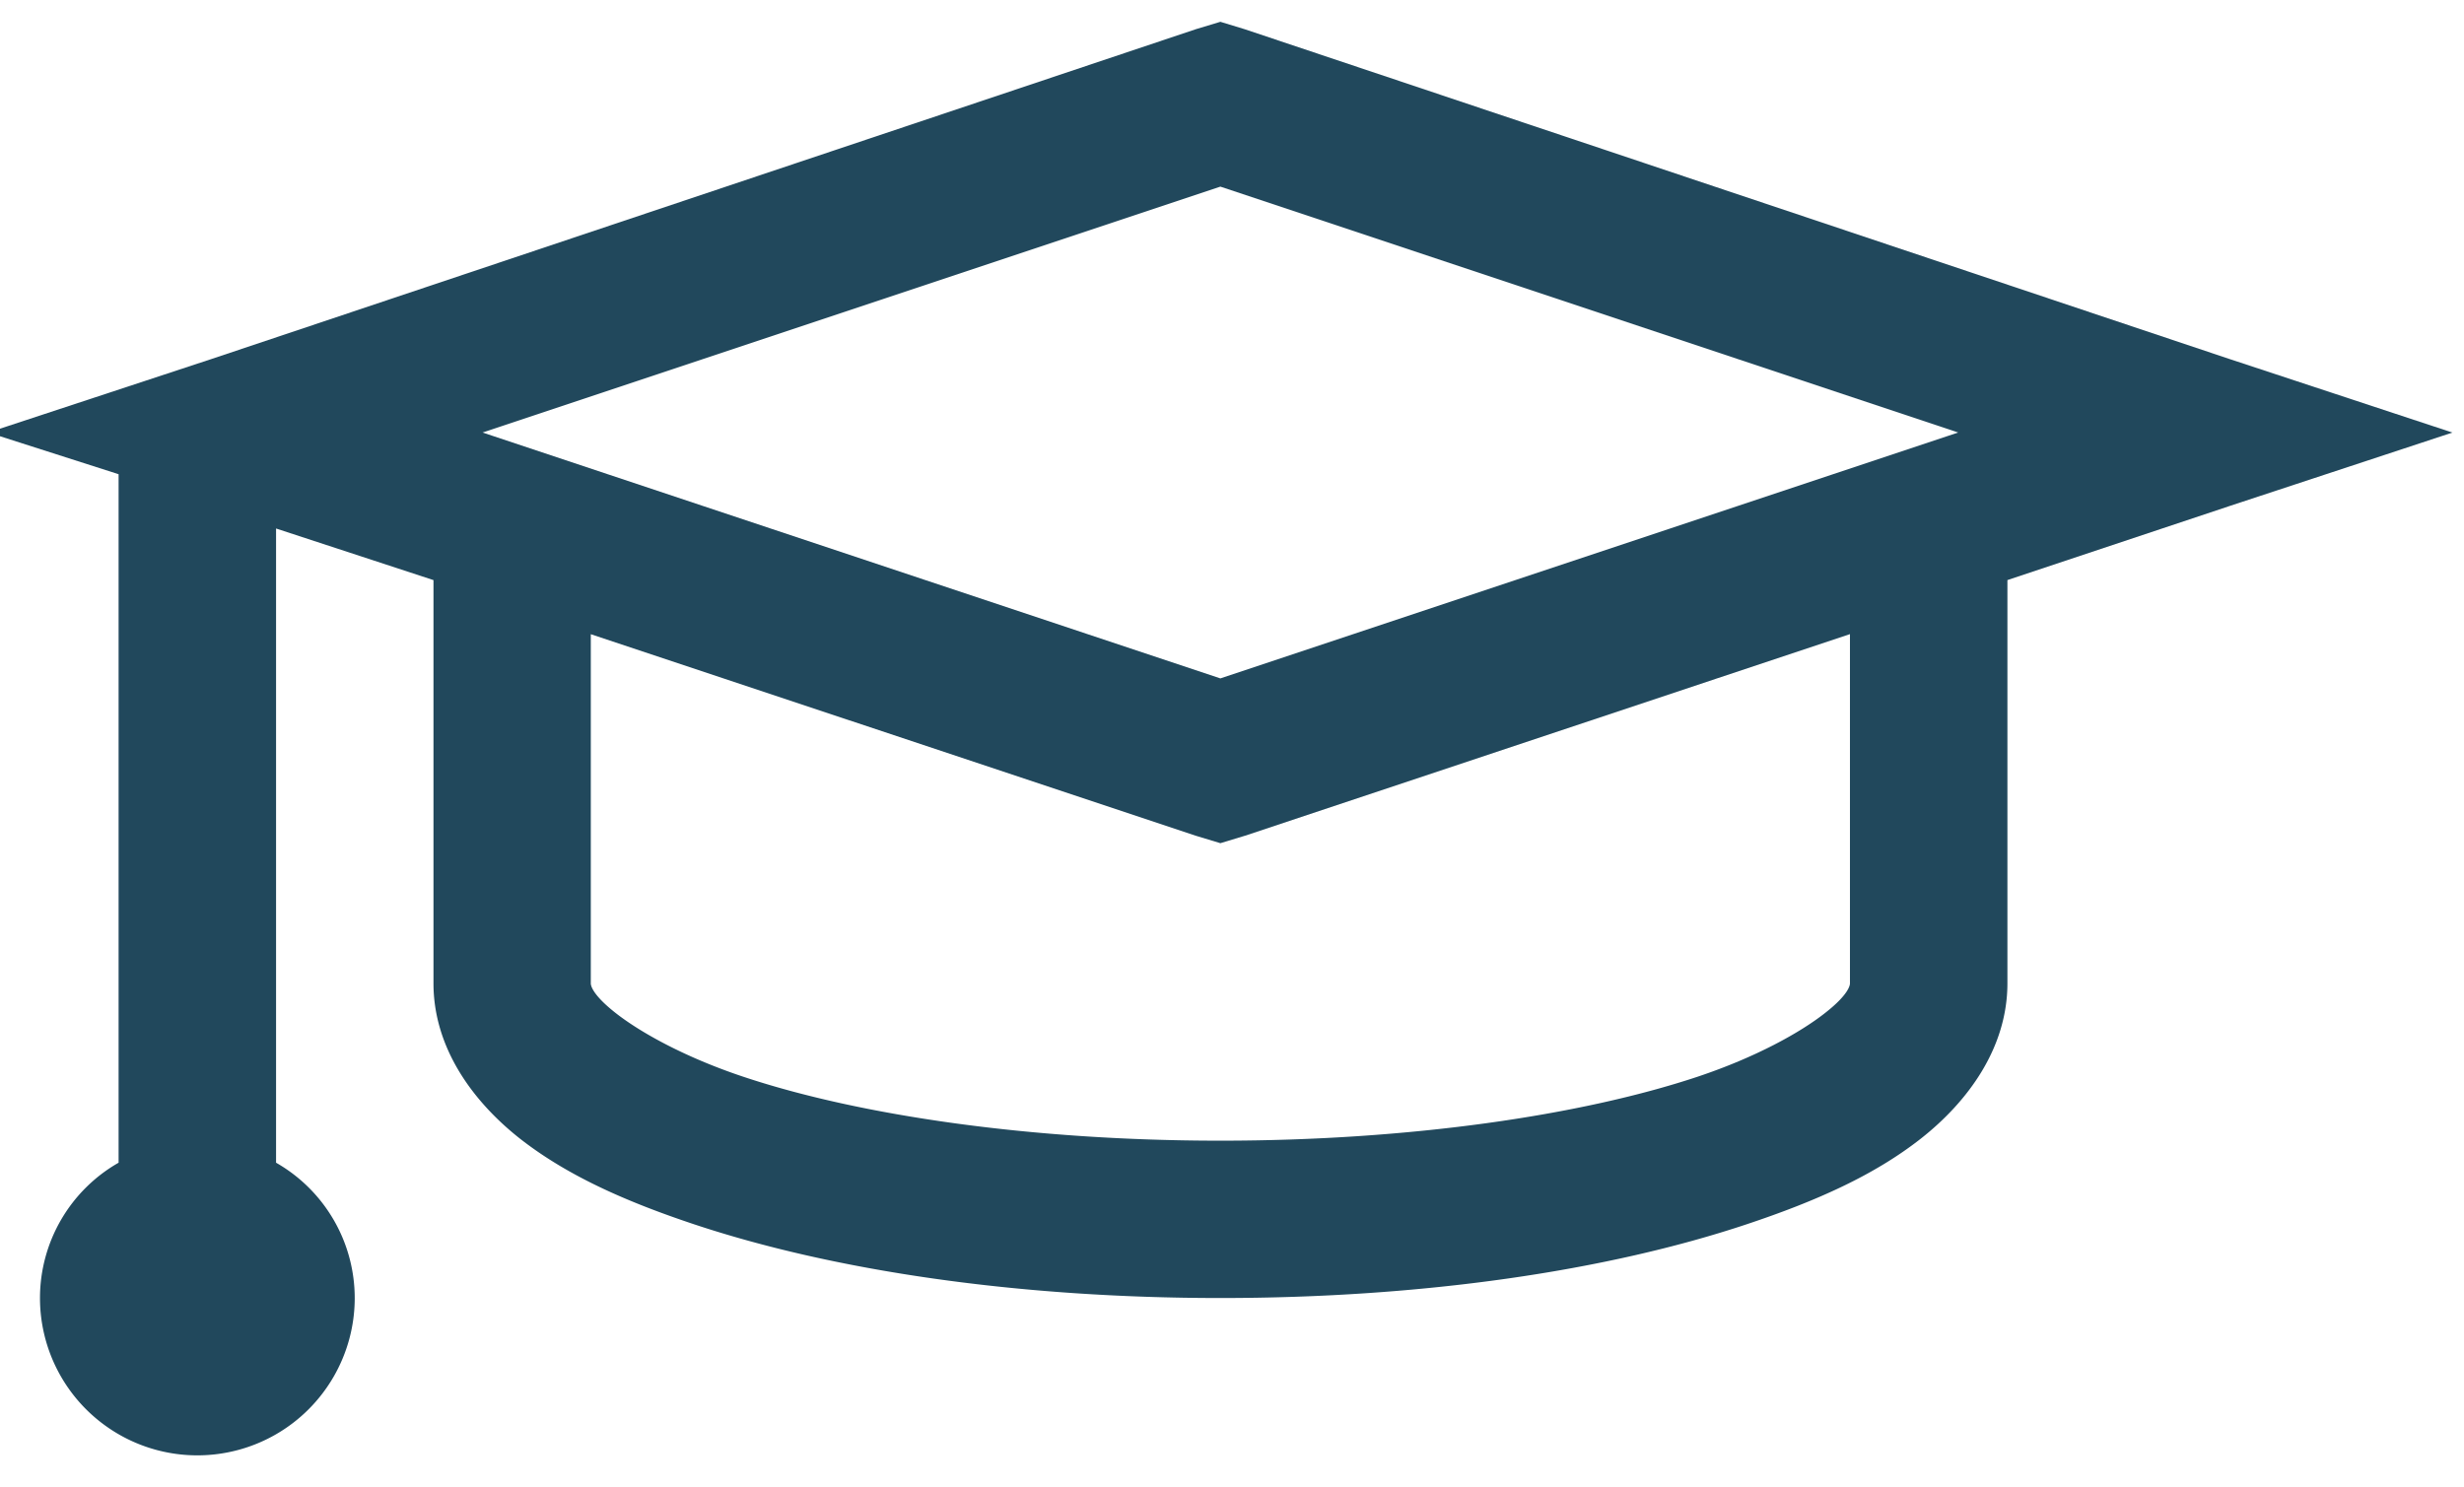
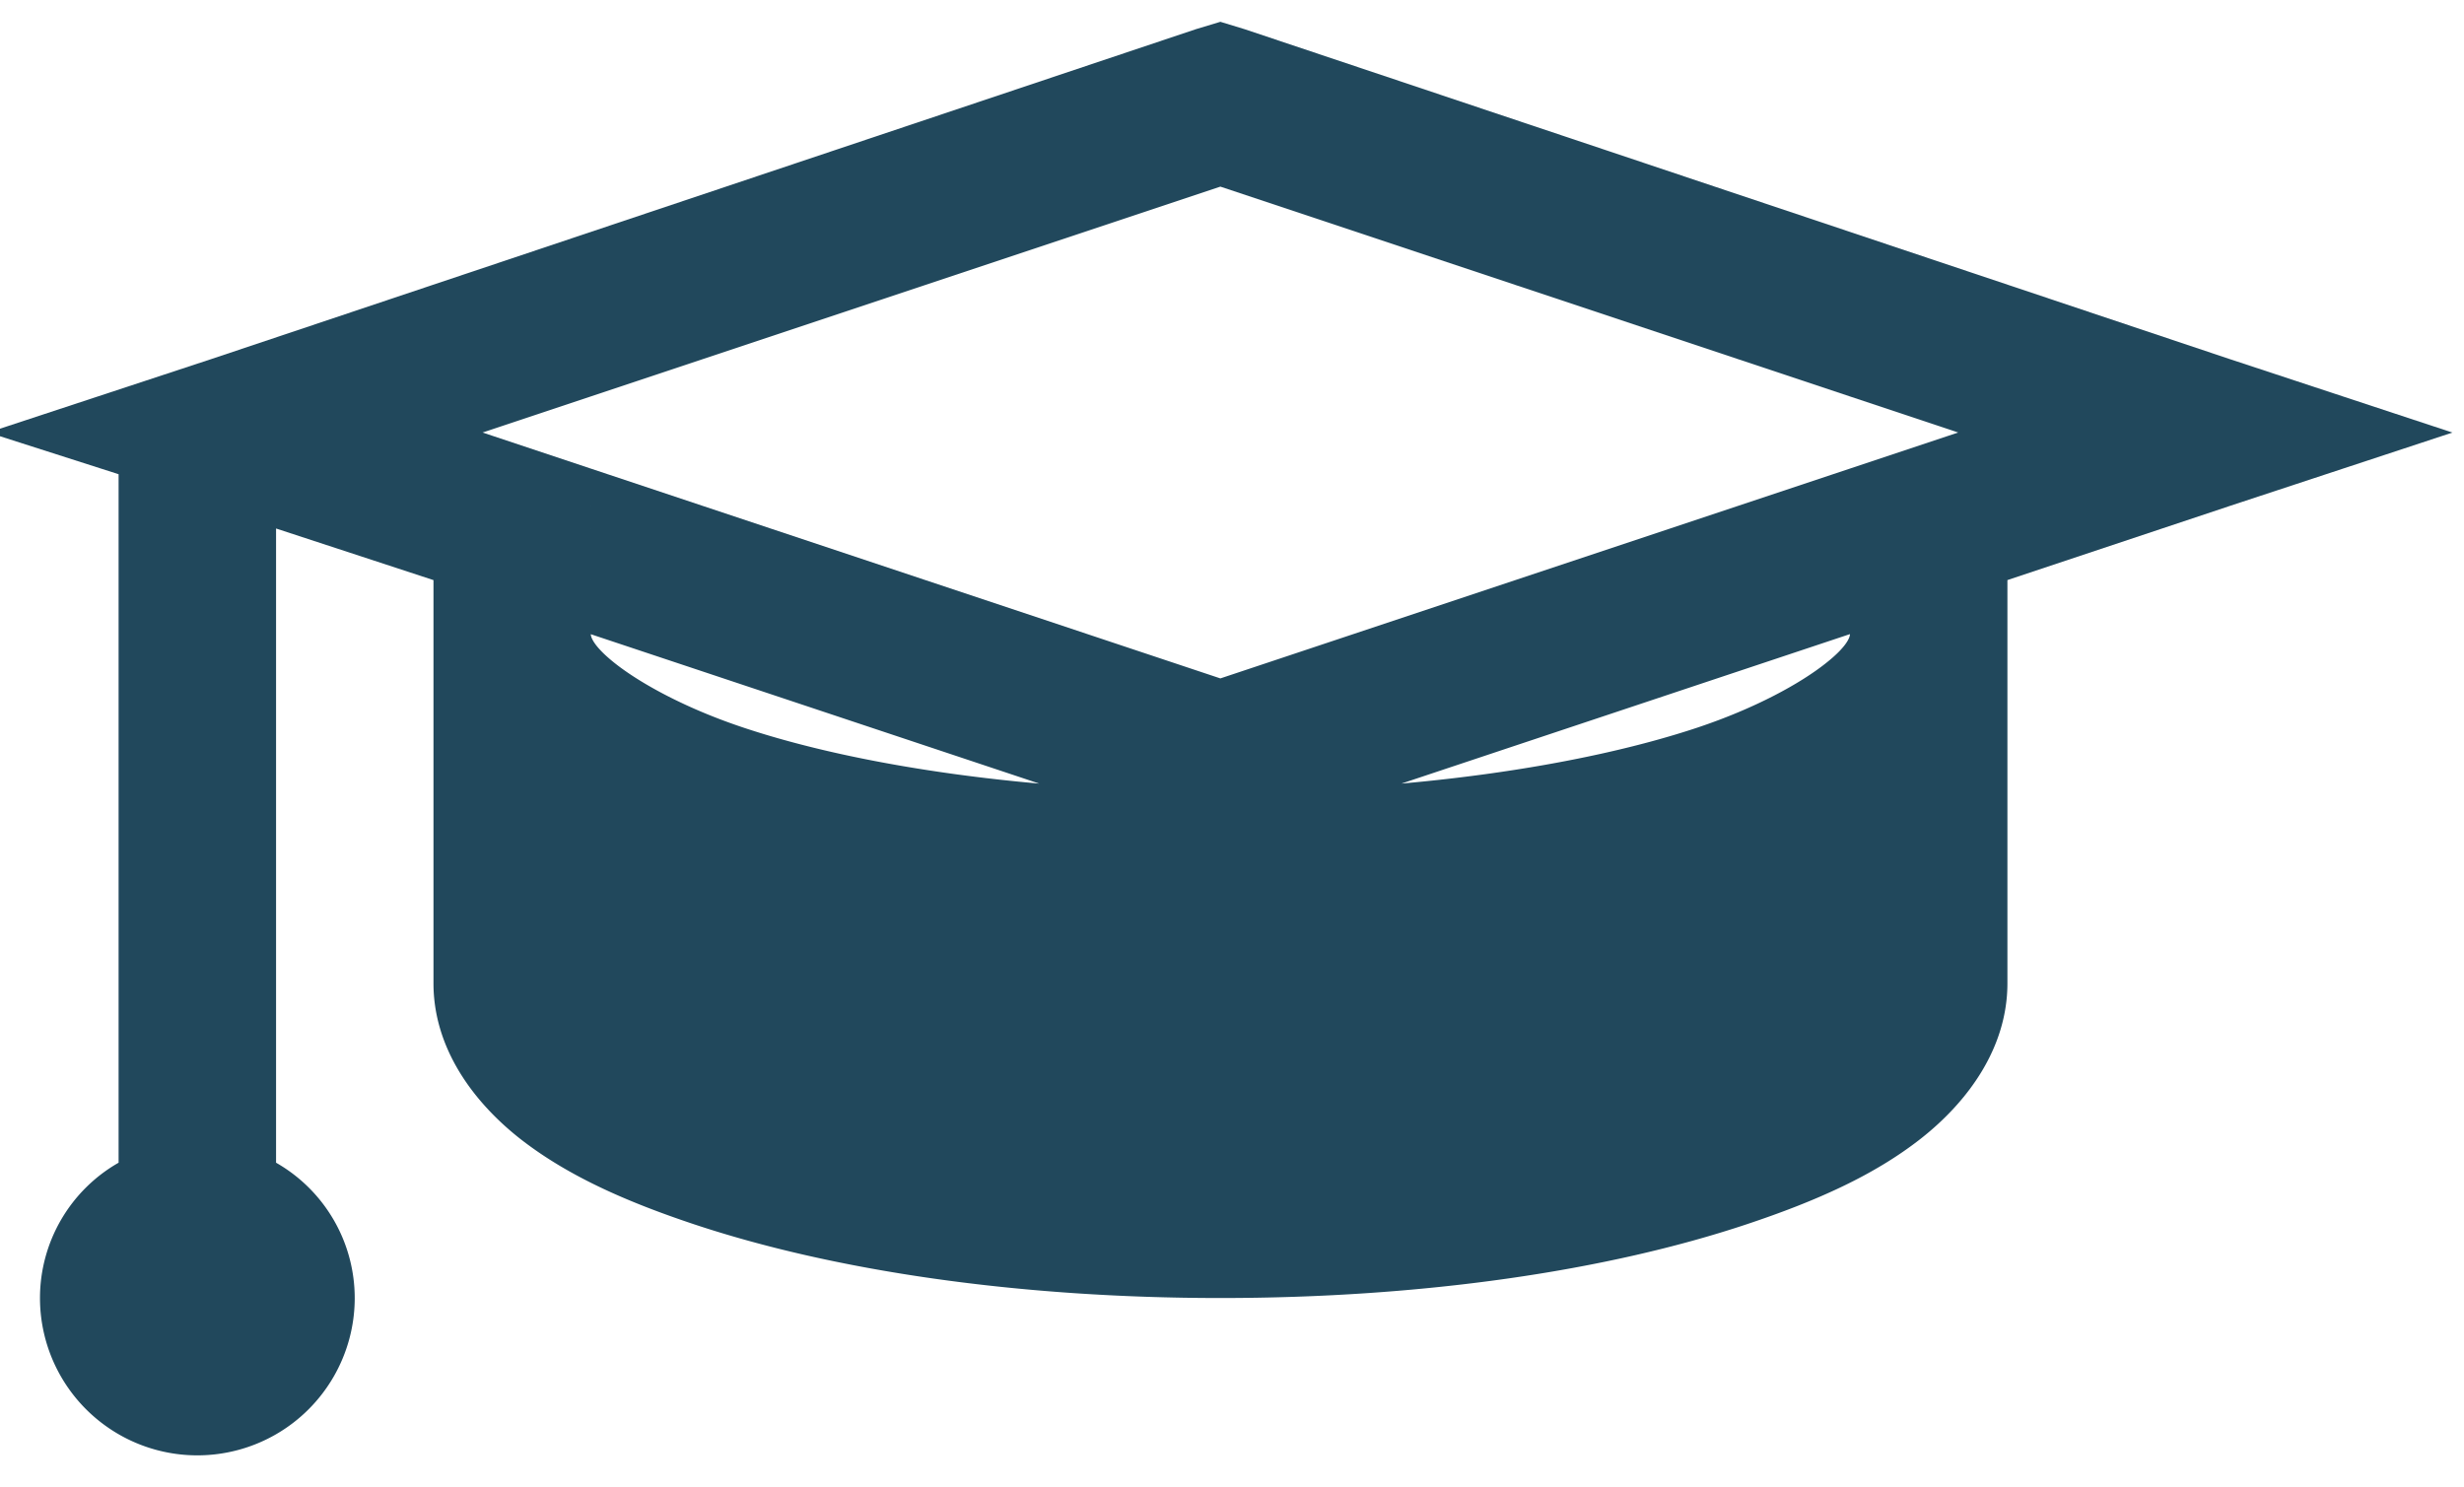
<svg xmlns="http://www.w3.org/2000/svg" width="53" height="32" fill="none">
-   <path d="m26.25.469-.53.16L4.56 7.72-.25 9.305l2.801.897v14.812A3.353 3.353 0 0 0 .86 27.925a3.385 3.385 0 1 0 6.77 0 3.354 3.354 0 0 0-1.692-2.911V11.37l3.386 1.11v8.674c0 1.389.846 2.54 1.851 3.335 1.006.79 2.255 1.35 3.755 1.85 3.003.999 6.96 1.586 11.321 1.586 4.36 0 8.318-.585 11.321-1.587 1.5-.5 2.75-1.058 3.755-1.85 1.005-.794 1.852-1.945 1.852-3.334V12.48l4.761-1.588 4.811-1.586-4.812-1.588L26.778.63 26.25.469Zm0 3.546 15.87 5.29-15.87 5.29-15.87-5.29 15.87-5.29Zm-13.542 9.629 13.014 4.336.528.16.53-.161 13.012-4.337v7.512c0 .017.007.214-.53.635-.535.423-1.495.957-2.75 1.376-2.51.835-6.208 1.375-10.262 1.375s-7.753-.538-10.263-1.376c-1.253-.418-2.214-.953-2.75-1.375-.537-.423-.529-.618-.529-.635v-7.512.002Z" fill="#21485C" />
+   <path d="m26.25.469-.53.16L4.56 7.72-.25 9.305l2.801.897v14.812A3.353 3.353 0 0 0 .86 27.925a3.385 3.385 0 1 0 6.77 0 3.354 3.354 0 0 0-1.692-2.911V11.37l3.386 1.11v8.674c0 1.389.846 2.54 1.851 3.335 1.006.79 2.255 1.35 3.755 1.85 3.003.999 6.96 1.586 11.321 1.586 4.36 0 8.318-.585 11.321-1.587 1.5-.5 2.75-1.058 3.755-1.85 1.005-.794 1.852-1.945 1.852-3.334V12.48l4.761-1.588 4.811-1.586-4.812-1.588L26.778.63 26.25.469Zm0 3.546 15.87 5.29-15.87 5.29-15.87-5.29 15.87-5.29Zm-13.542 9.629 13.014 4.336.528.16.53-.161 13.012-4.337c0 .017.007.214-.53.635-.535.423-1.495.957-2.75 1.376-2.51.835-6.208 1.375-10.262 1.375s-7.753-.538-10.263-1.376c-1.253-.418-2.214-.953-2.75-1.375-.537-.423-.529-.618-.529-.635v-7.512.002Z" fill="#21485C" />
</svg>